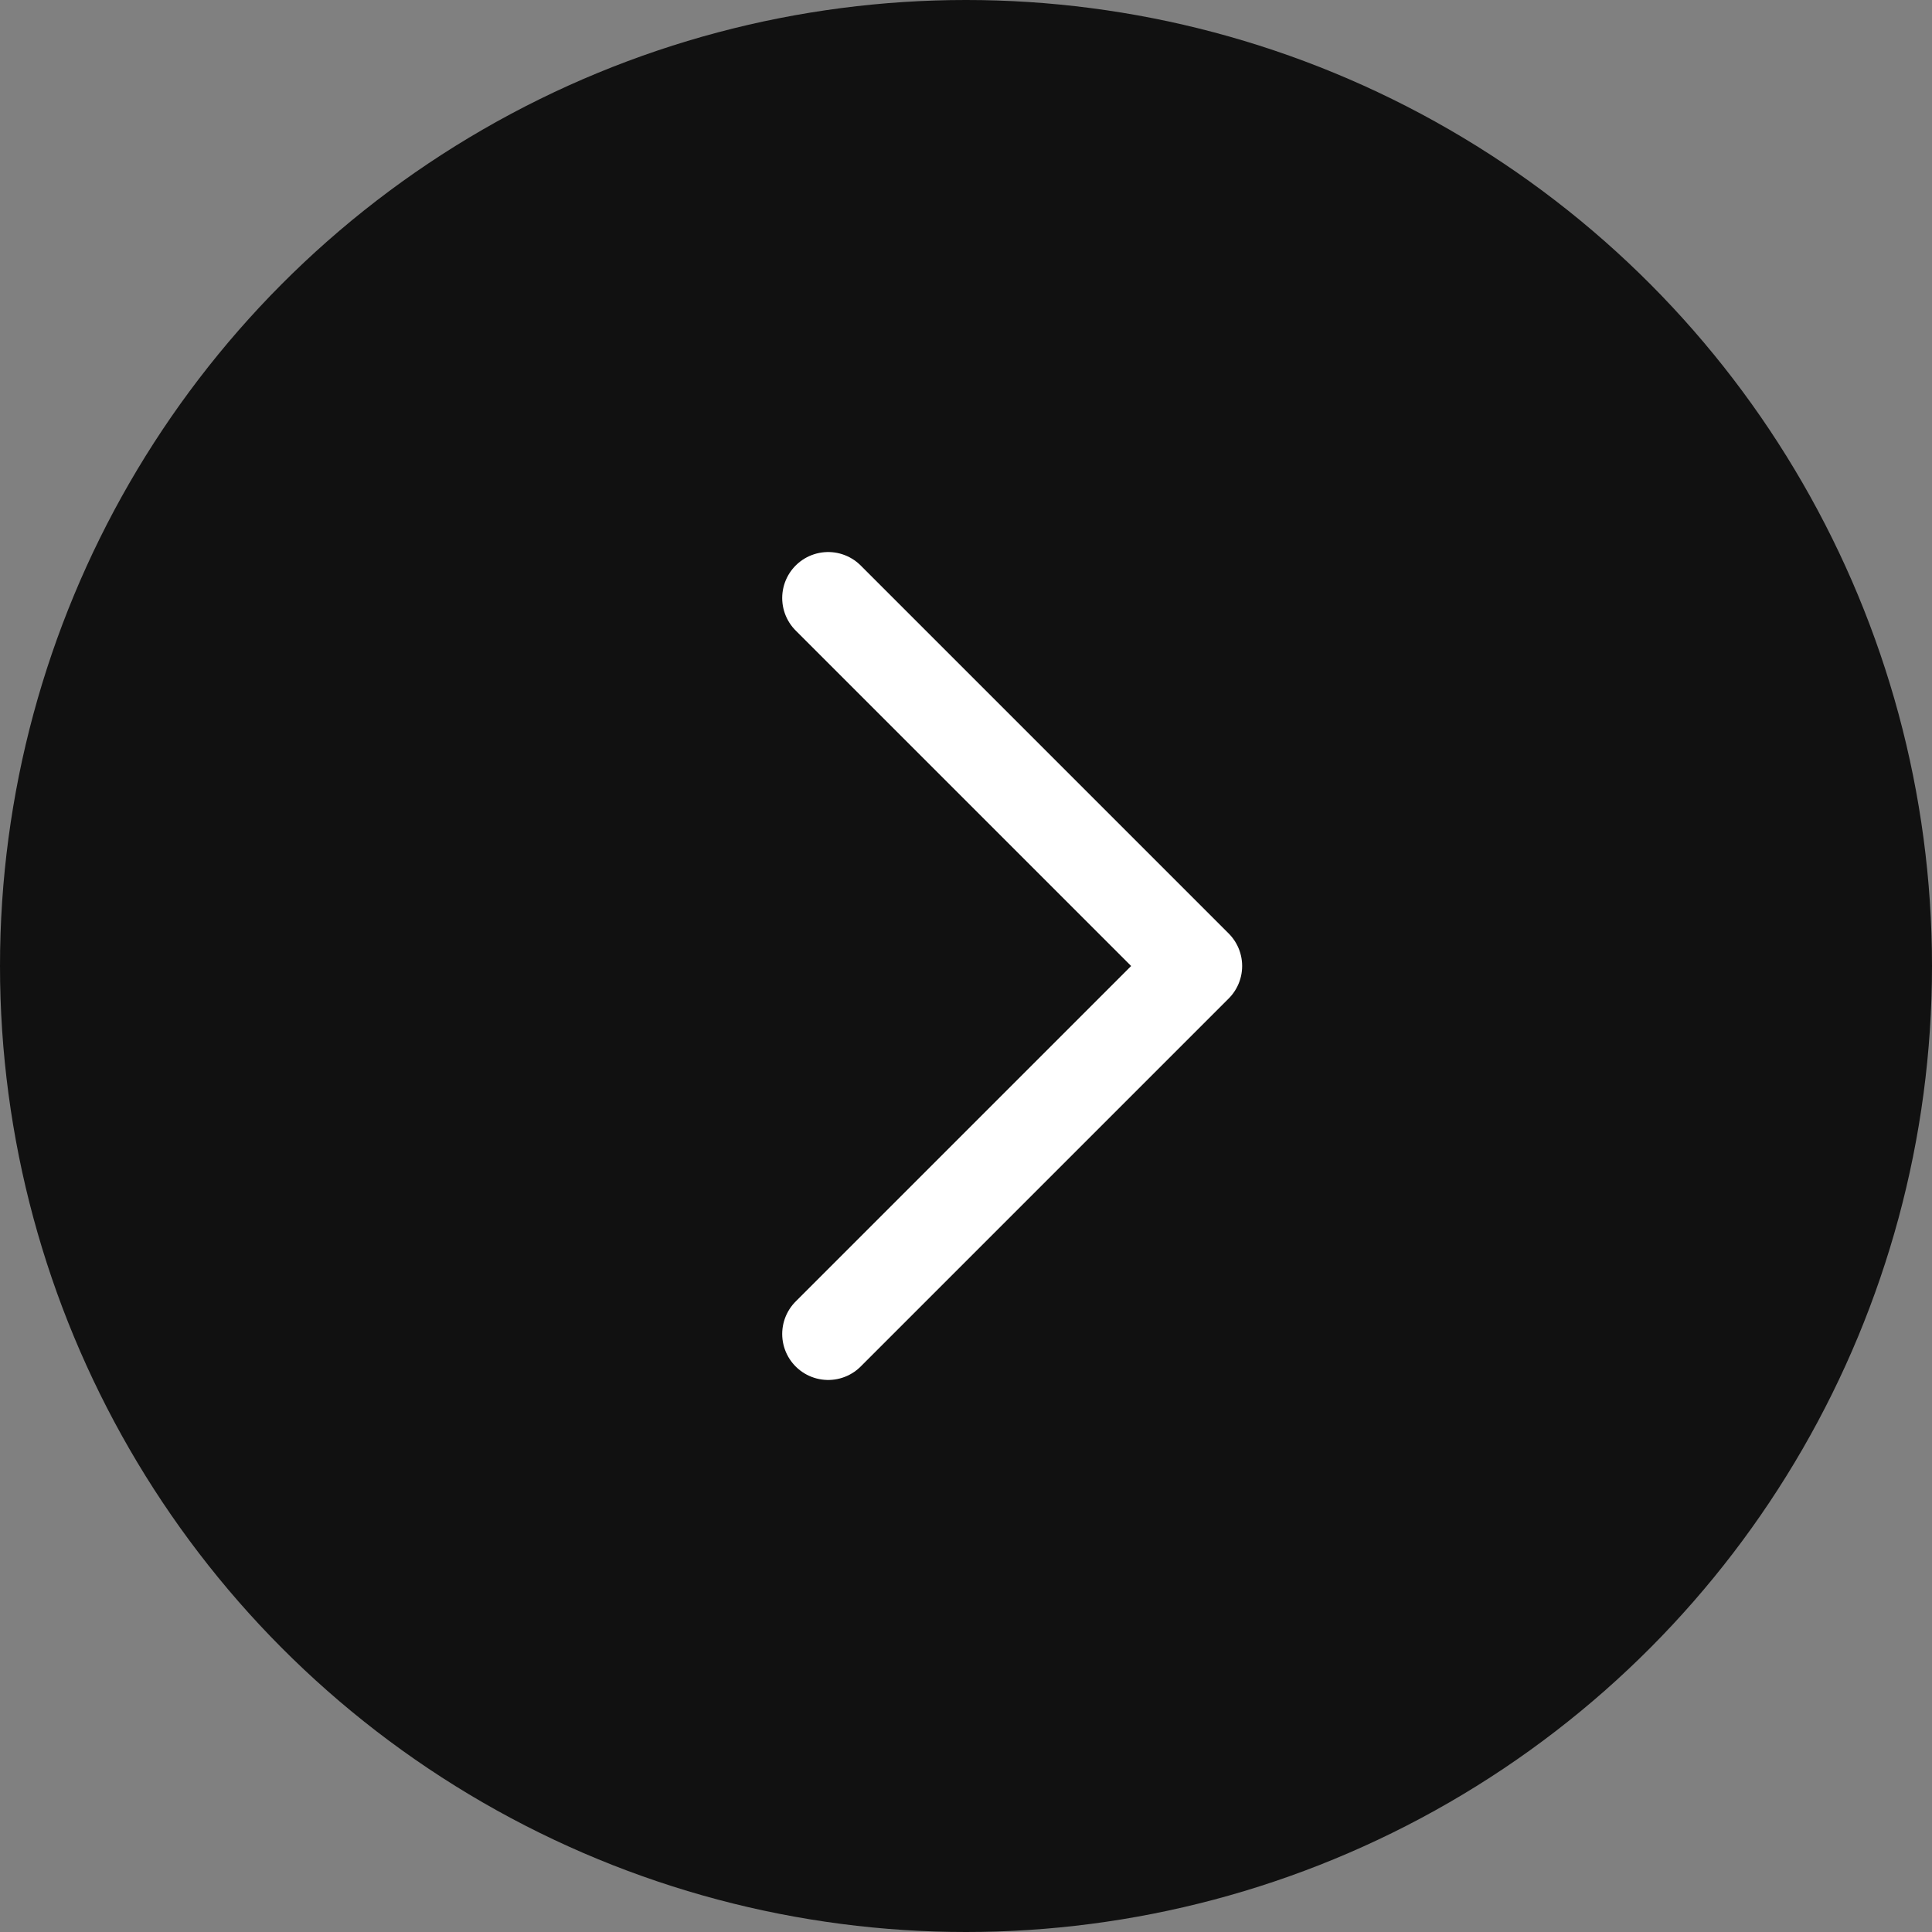
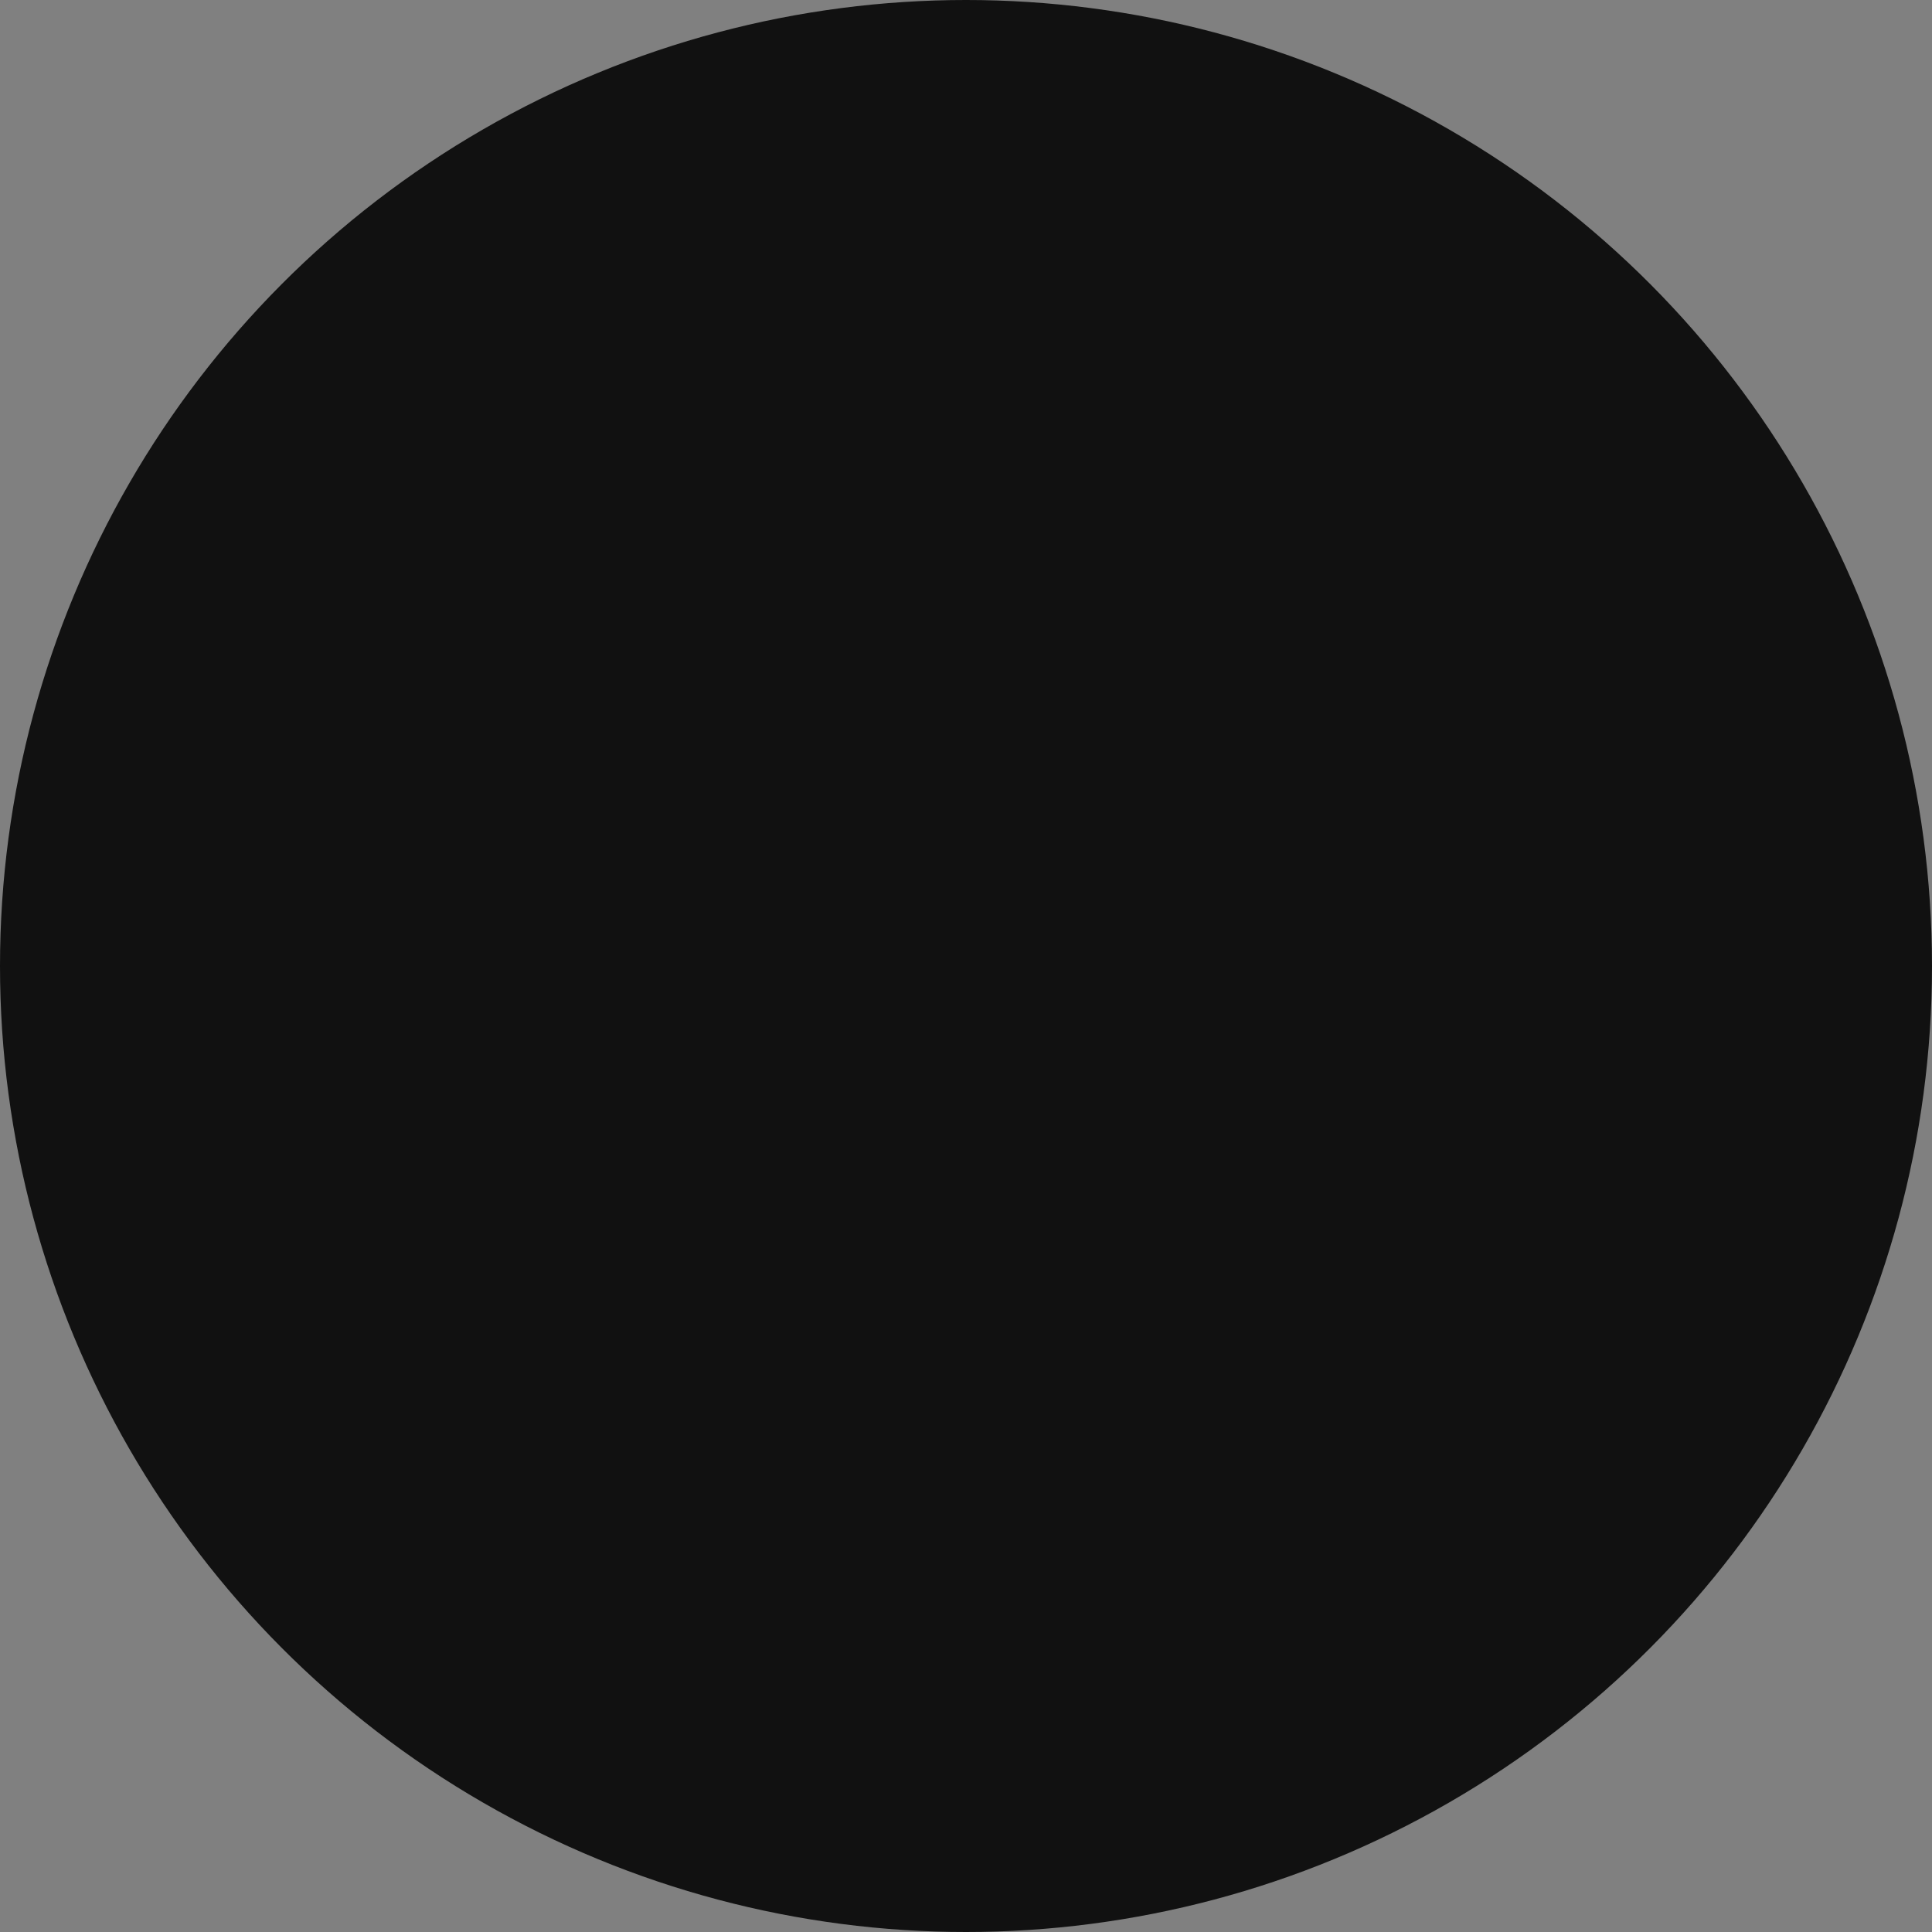
<svg xmlns="http://www.w3.org/2000/svg" width="15" height="15" viewBox="0 0 15 15" fill="none">
  <rect x="0" y="0" width="15" height="15" fill="#808080" stroke="none" />
  <circle cx="7.5" cy="7.5" r="7.5" fill="#111111" />
-   <path d="M6.43 4.643L9.287 7.5L6.43 10.357" stroke="white" stroke-width="0.714" stroke-linecap="round" stroke-linejoin="round" />
</svg>